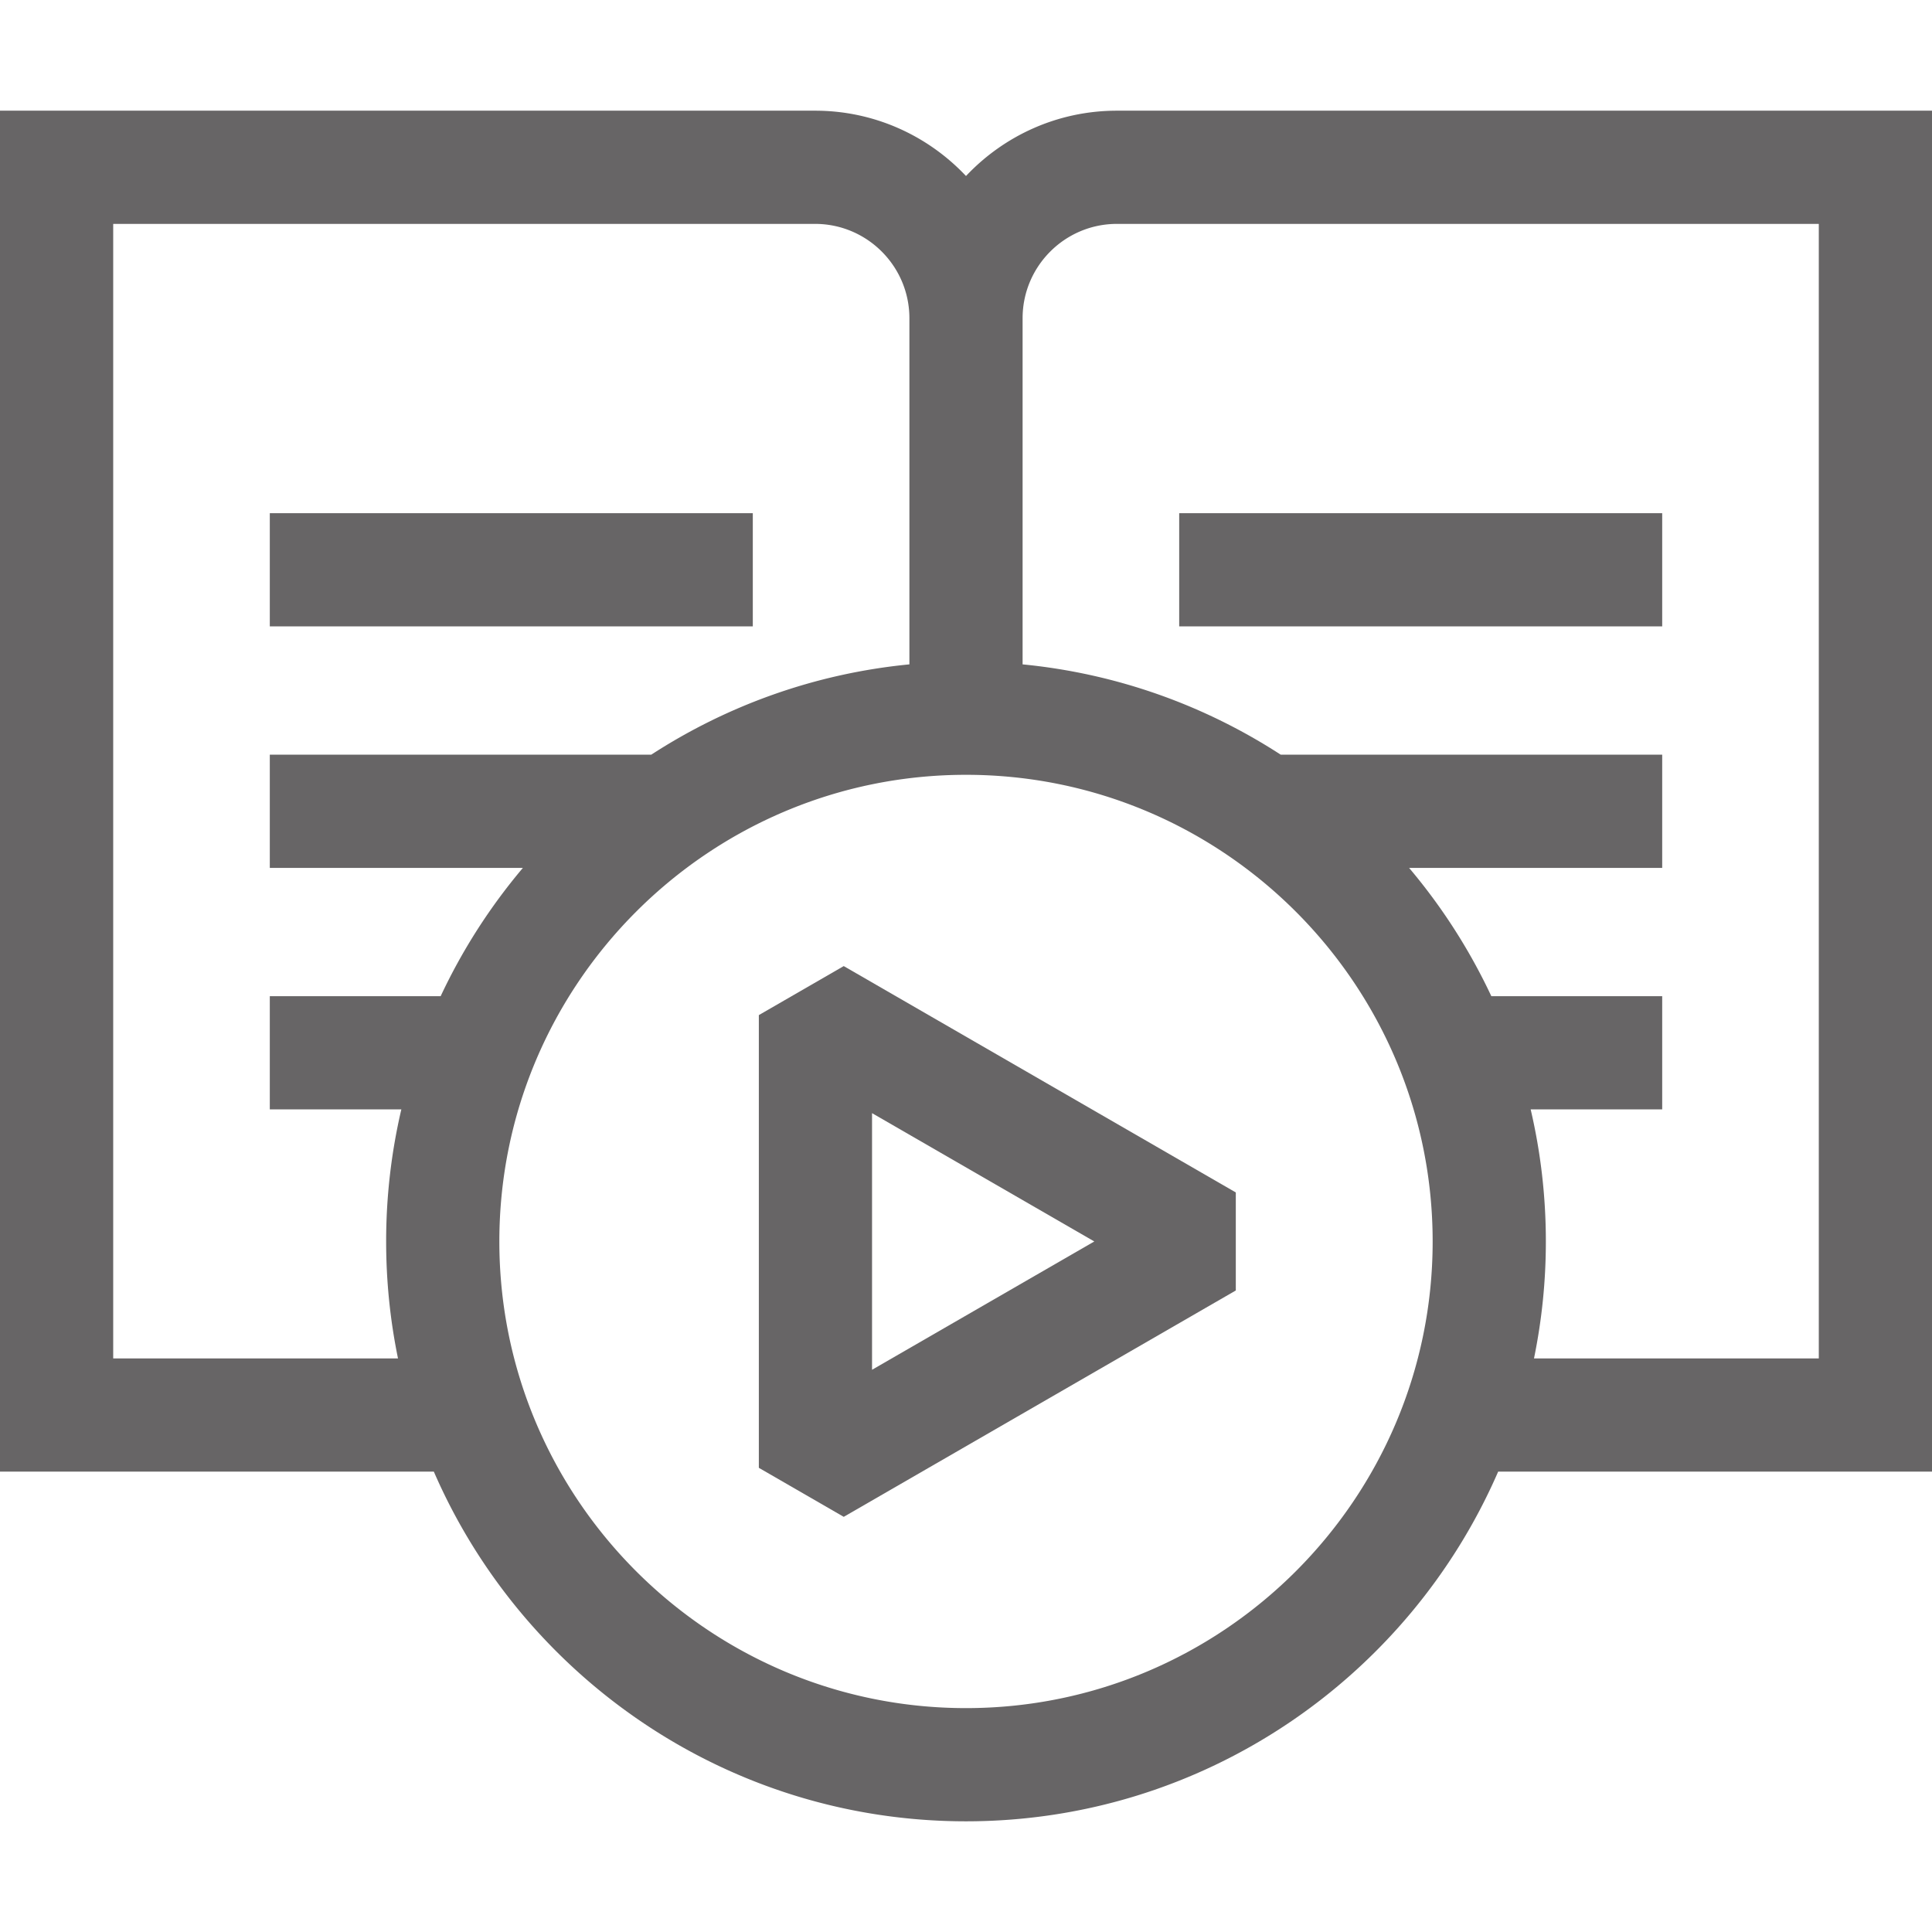
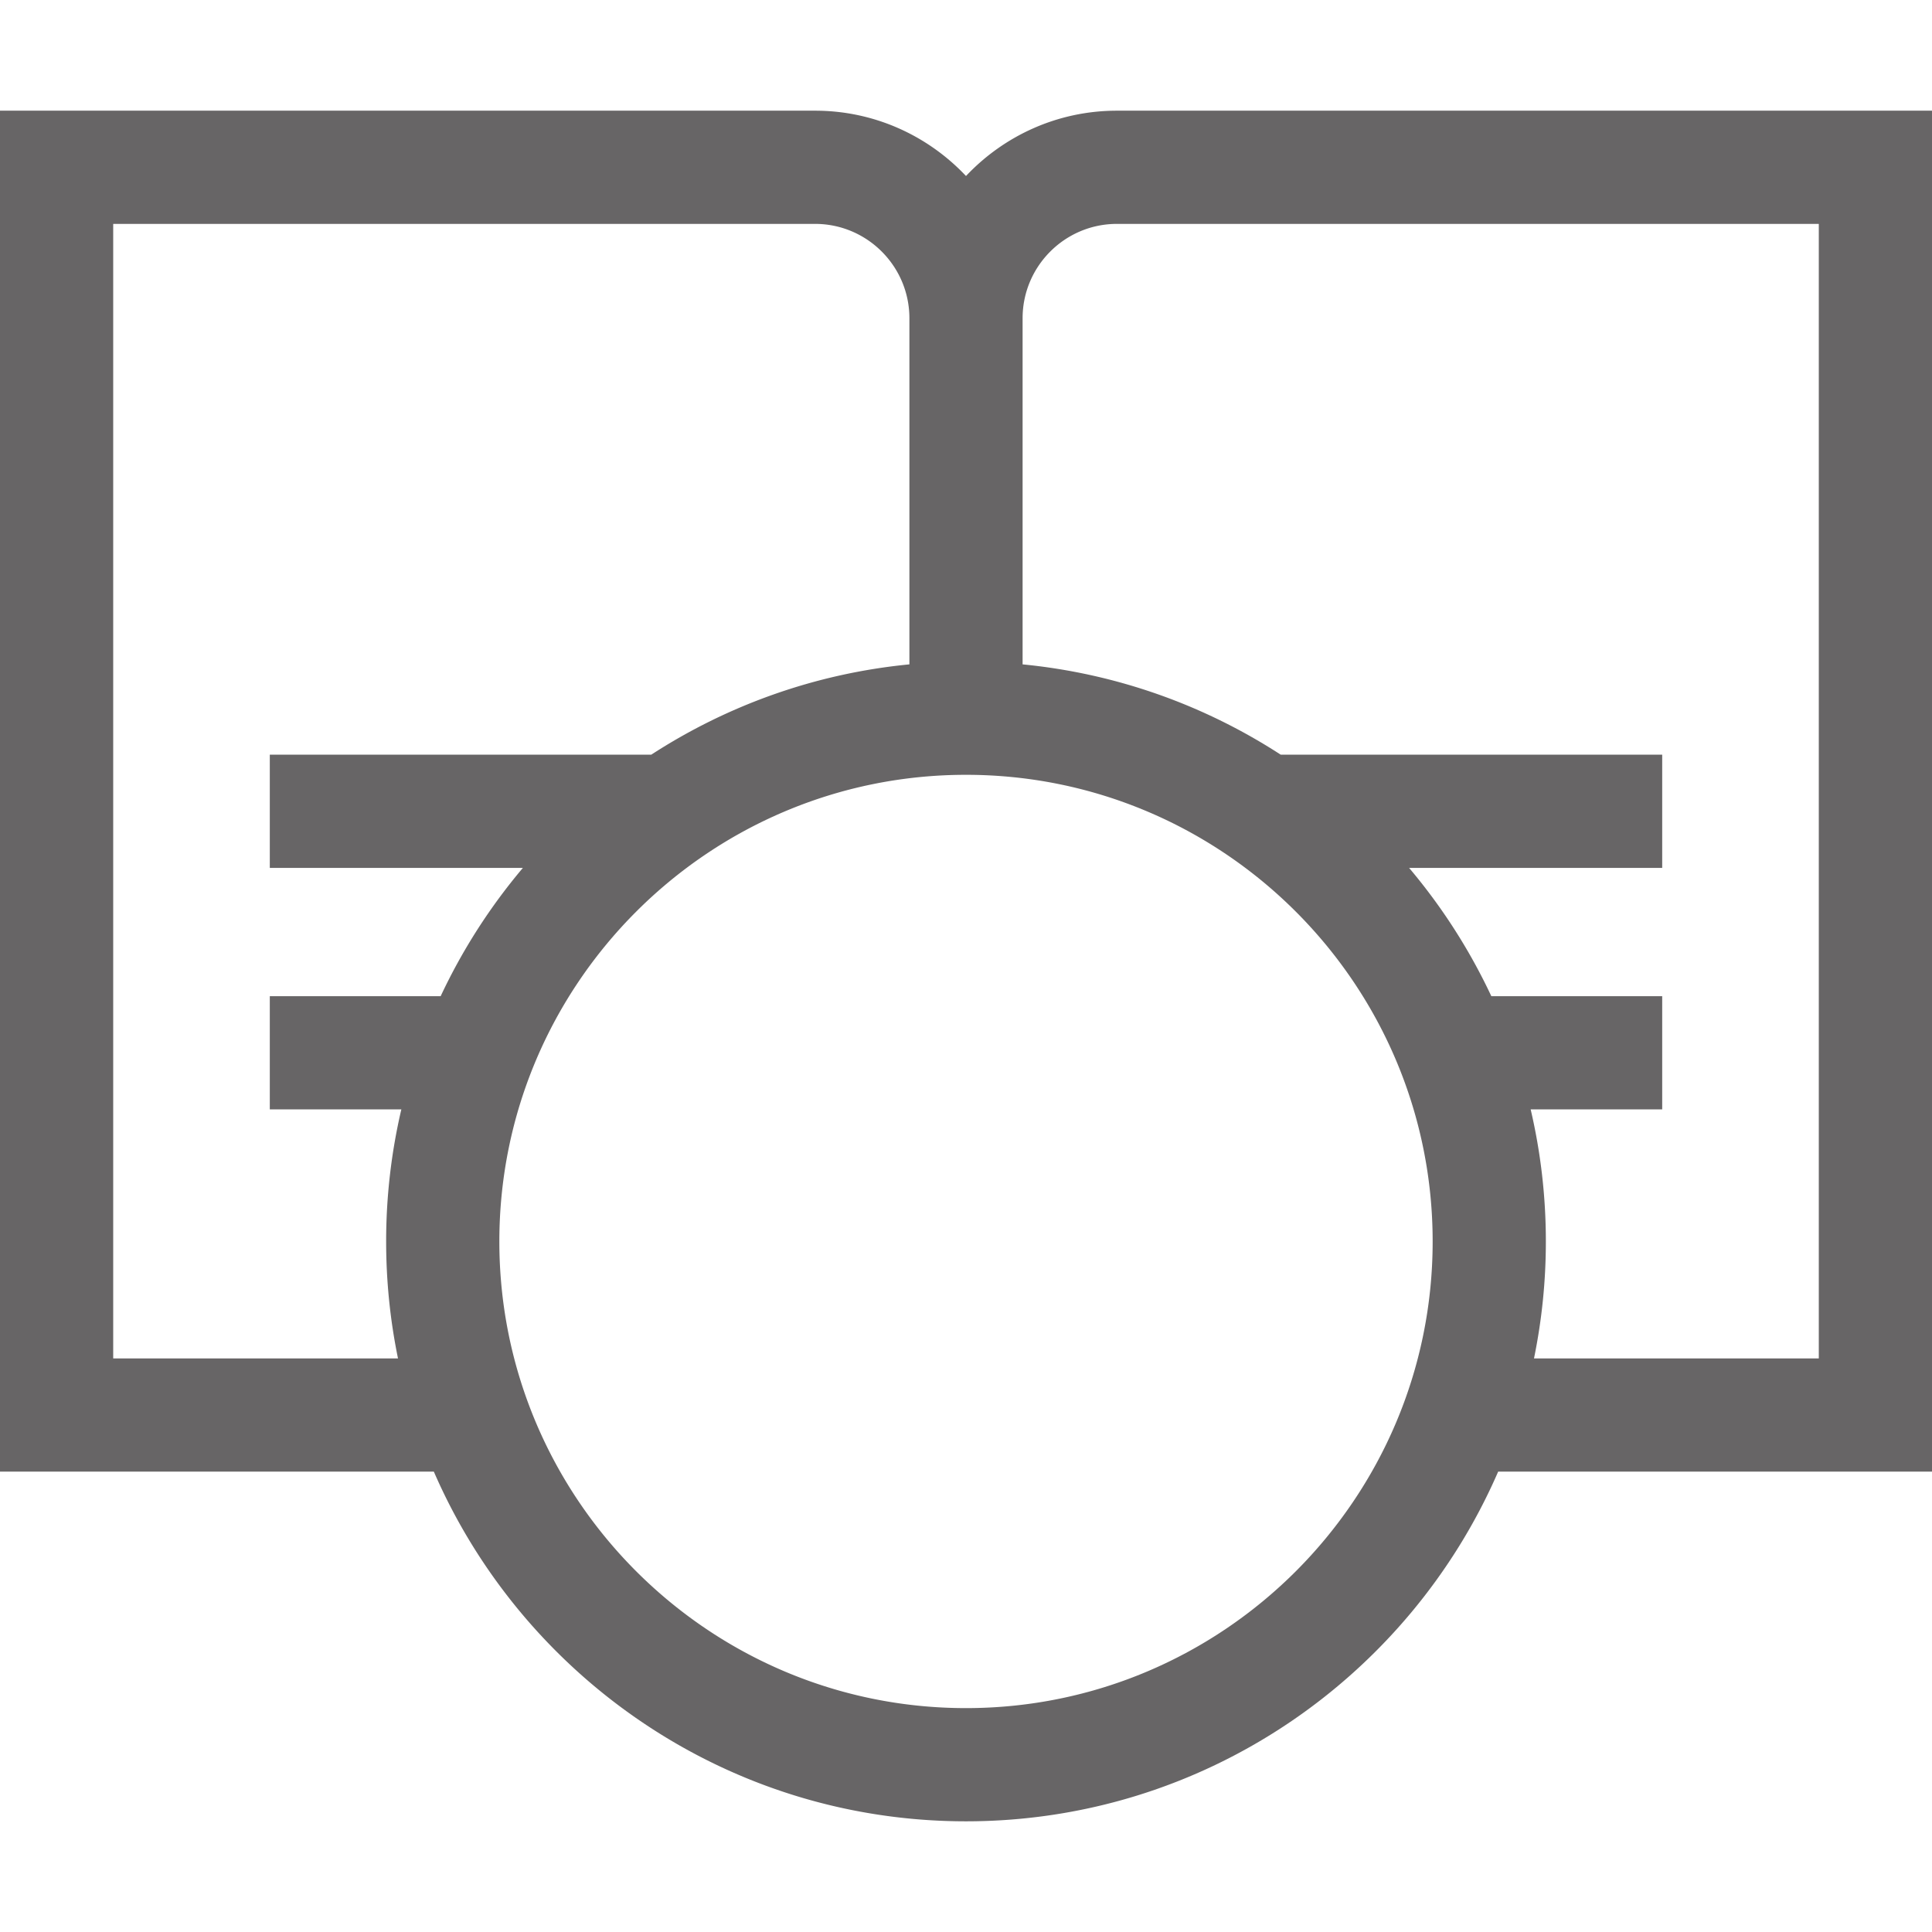
<svg xmlns="http://www.w3.org/2000/svg" version="1.1" width="512" height="512" x="0" y="0" viewBox="0 0 512 512" style="enable-background:new 0 0 512 512" xml:space="preserve" class="">
  <g>
    <path d="M512 29.333H296c-15.75 0-29.964 6.665-40 17.31-10.036-10.645-24.25-17.31-40-17.31H0V390h114.973c23.652 54.471 77.959 92.667 141.027 92.667S373.375 444.471 397.027 390H512zM482 360h-75.476a153.758 153.758 0 0 0 3.143-31c0-12.037-1.395-23.753-4.025-35H440.5v-30h-45.28a154.066 154.066 0 0 0-21.796-34H440.5v-30H339.408c-20.078-13.027-43.372-21.496-68.408-23.933V84.333c0-13.785 11.215-25 25-25h186zm-226 92.667c-68.19 0-123.667-55.477-123.667-123.667S187.81 205.333 256 205.333 379.667 260.81 379.667 329 324.19 452.667 256 452.667zM30 59.333h186c13.785 0 25 11.215 25 25v91.733c-25.036 2.437-48.33 10.906-68.409 23.933H71.5v30h67.075a154.103 154.103 0 0 0-21.796 34H71.5v30h34.858a153.553 153.553 0 0 0-4.025 35c0 10.616 1.083 20.984 3.143 31H30z" fill="#676566" opacity="1" data-original="#000000" class="" />
-     <path d="M71.5 136h128v30h-128zM312.5 136h128v30h-128zM327.5 341.99v-25.98l-103.9-59.987-22.5 12.99v119.973l22.5 12.99zm-96.4-46.996L290 329l-58.9 34.006z" fill="#676566" opacity="1" data-original="#000000" class="" />
  </g>
</svg>